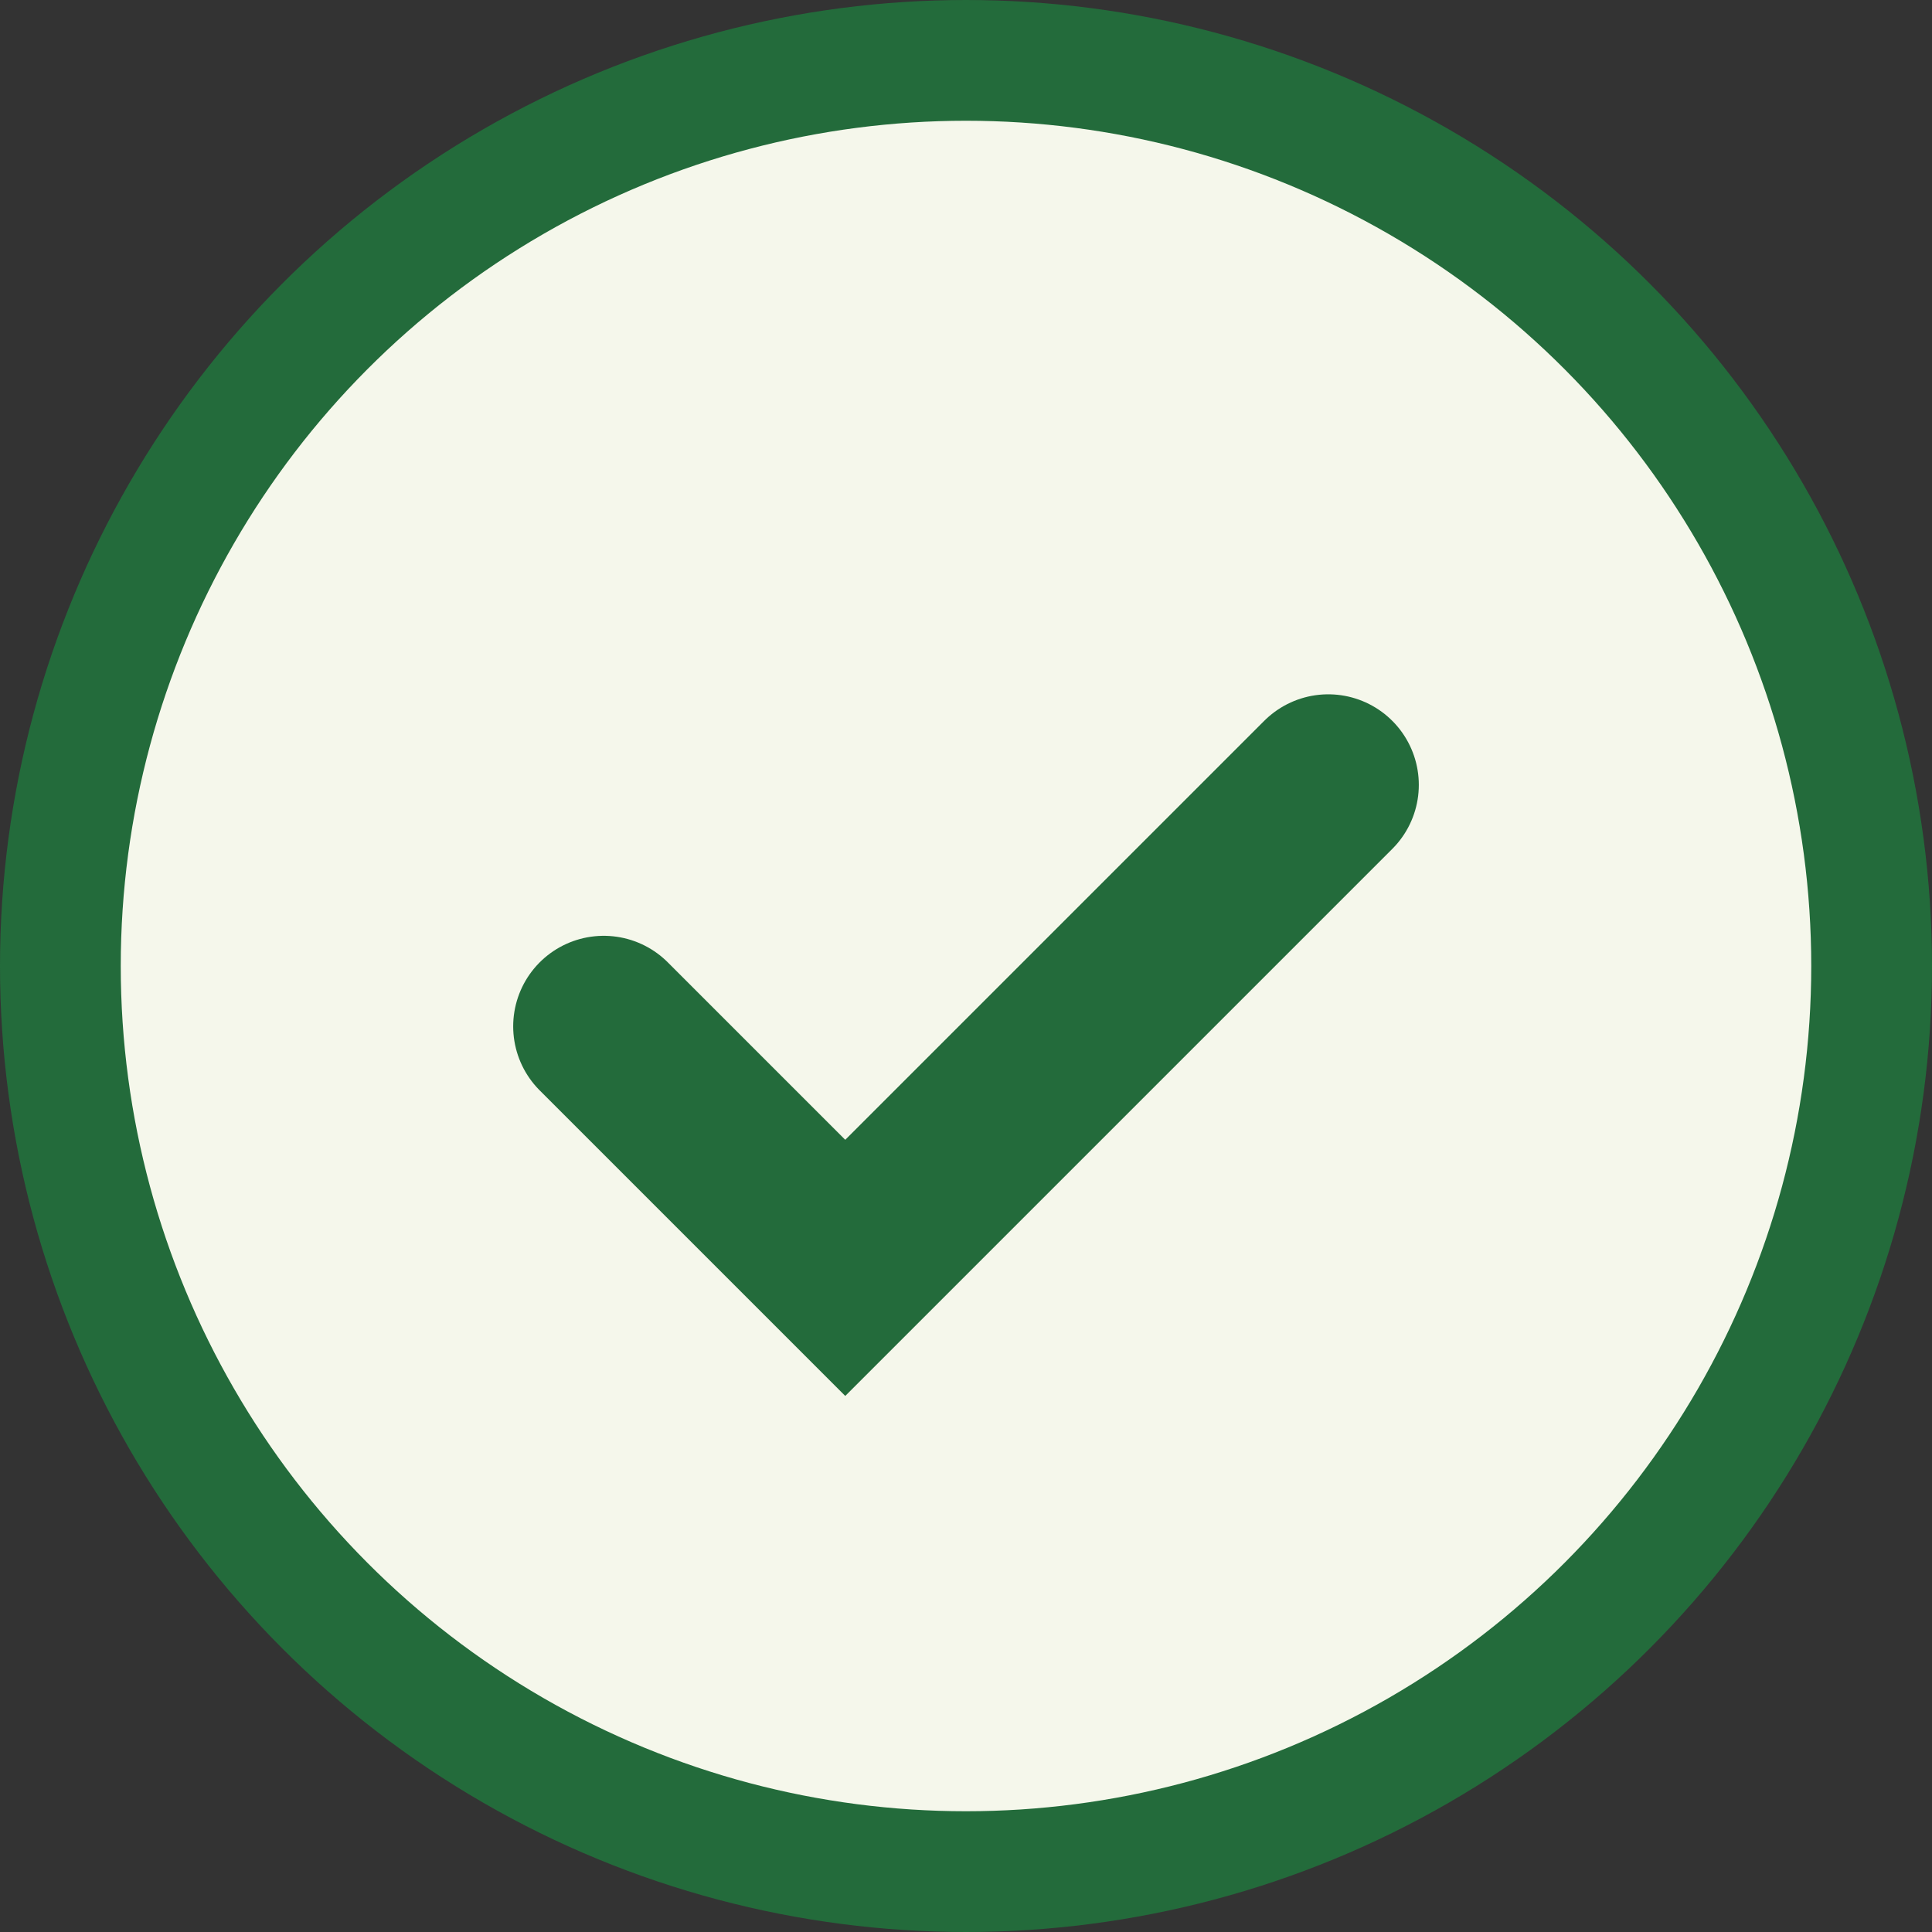
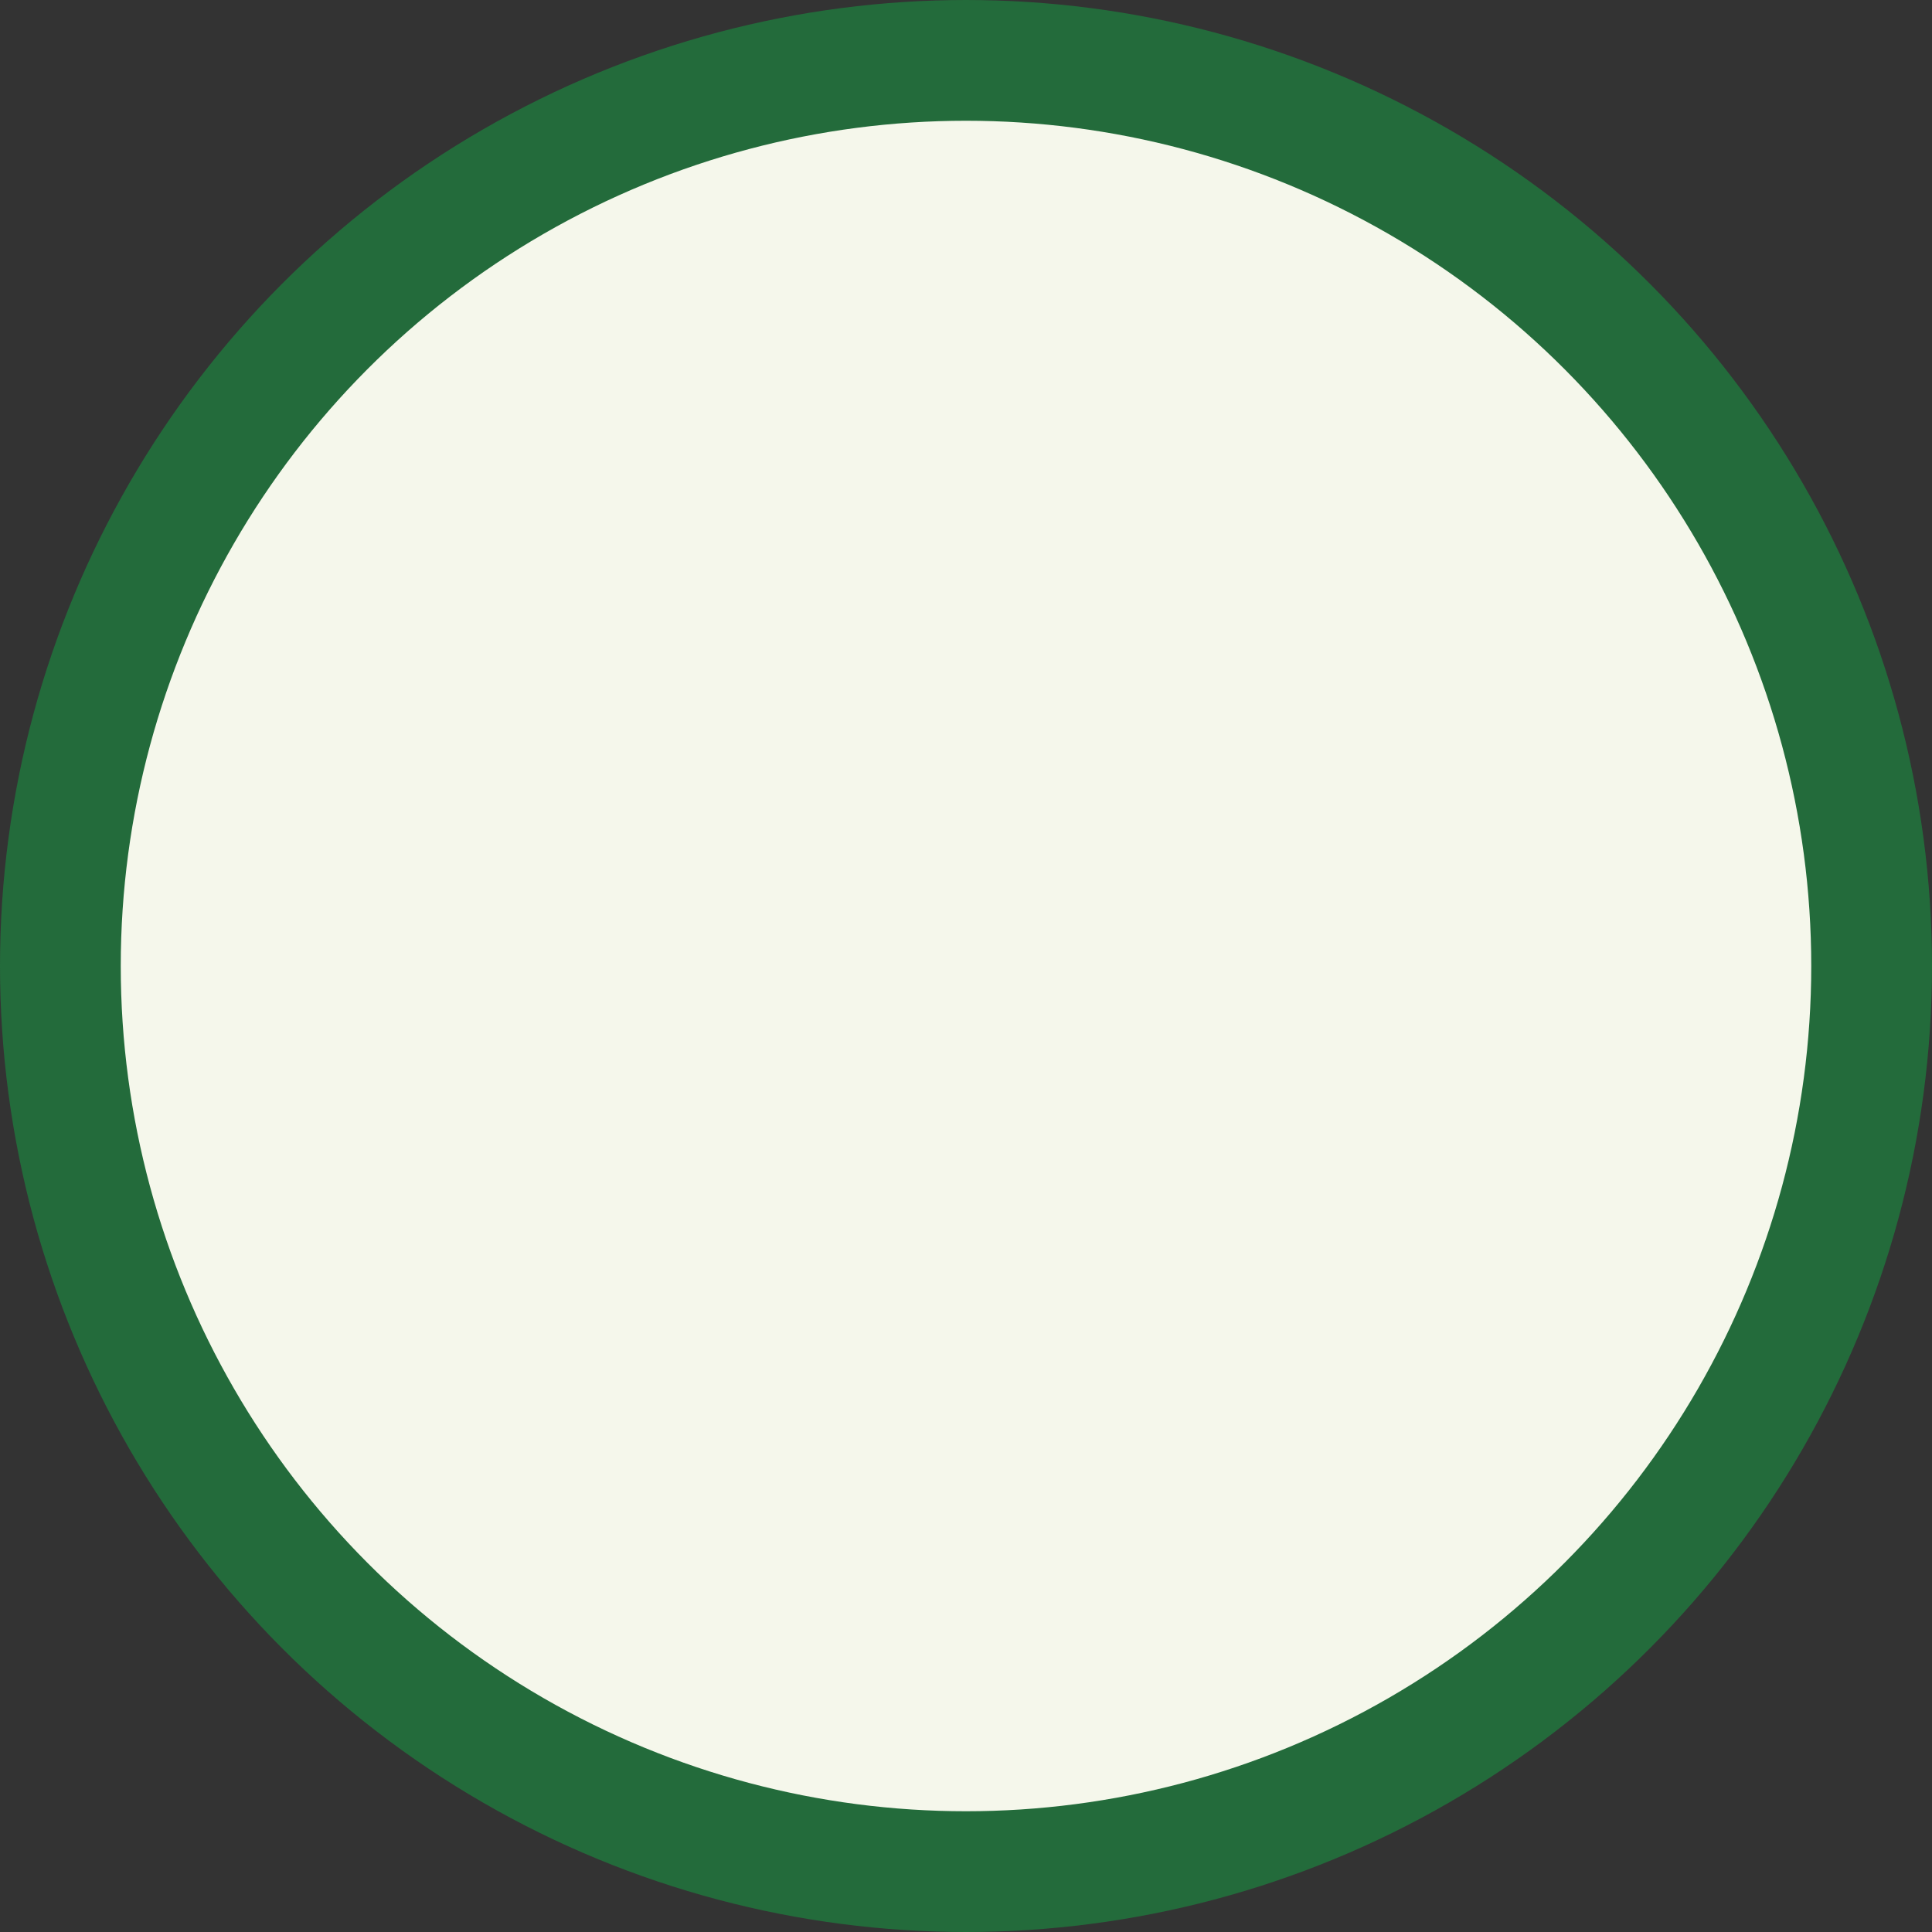
<svg xmlns="http://www.w3.org/2000/svg" width="32" height="32" viewBox="0 0 32 32">
  <rect x="0" y="0" width="32" height="32" fill="#333333" stroke="none" />
  <circle cx="16" cy="16" r="15" fill="#F5F7EB" stroke="#236B3B" stroke-width="2" />
-   <path d="M10 17l4 4 8-8" fill="none" stroke="#236B3B" stroke-width="3" stroke-linecap="round" />
</svg>